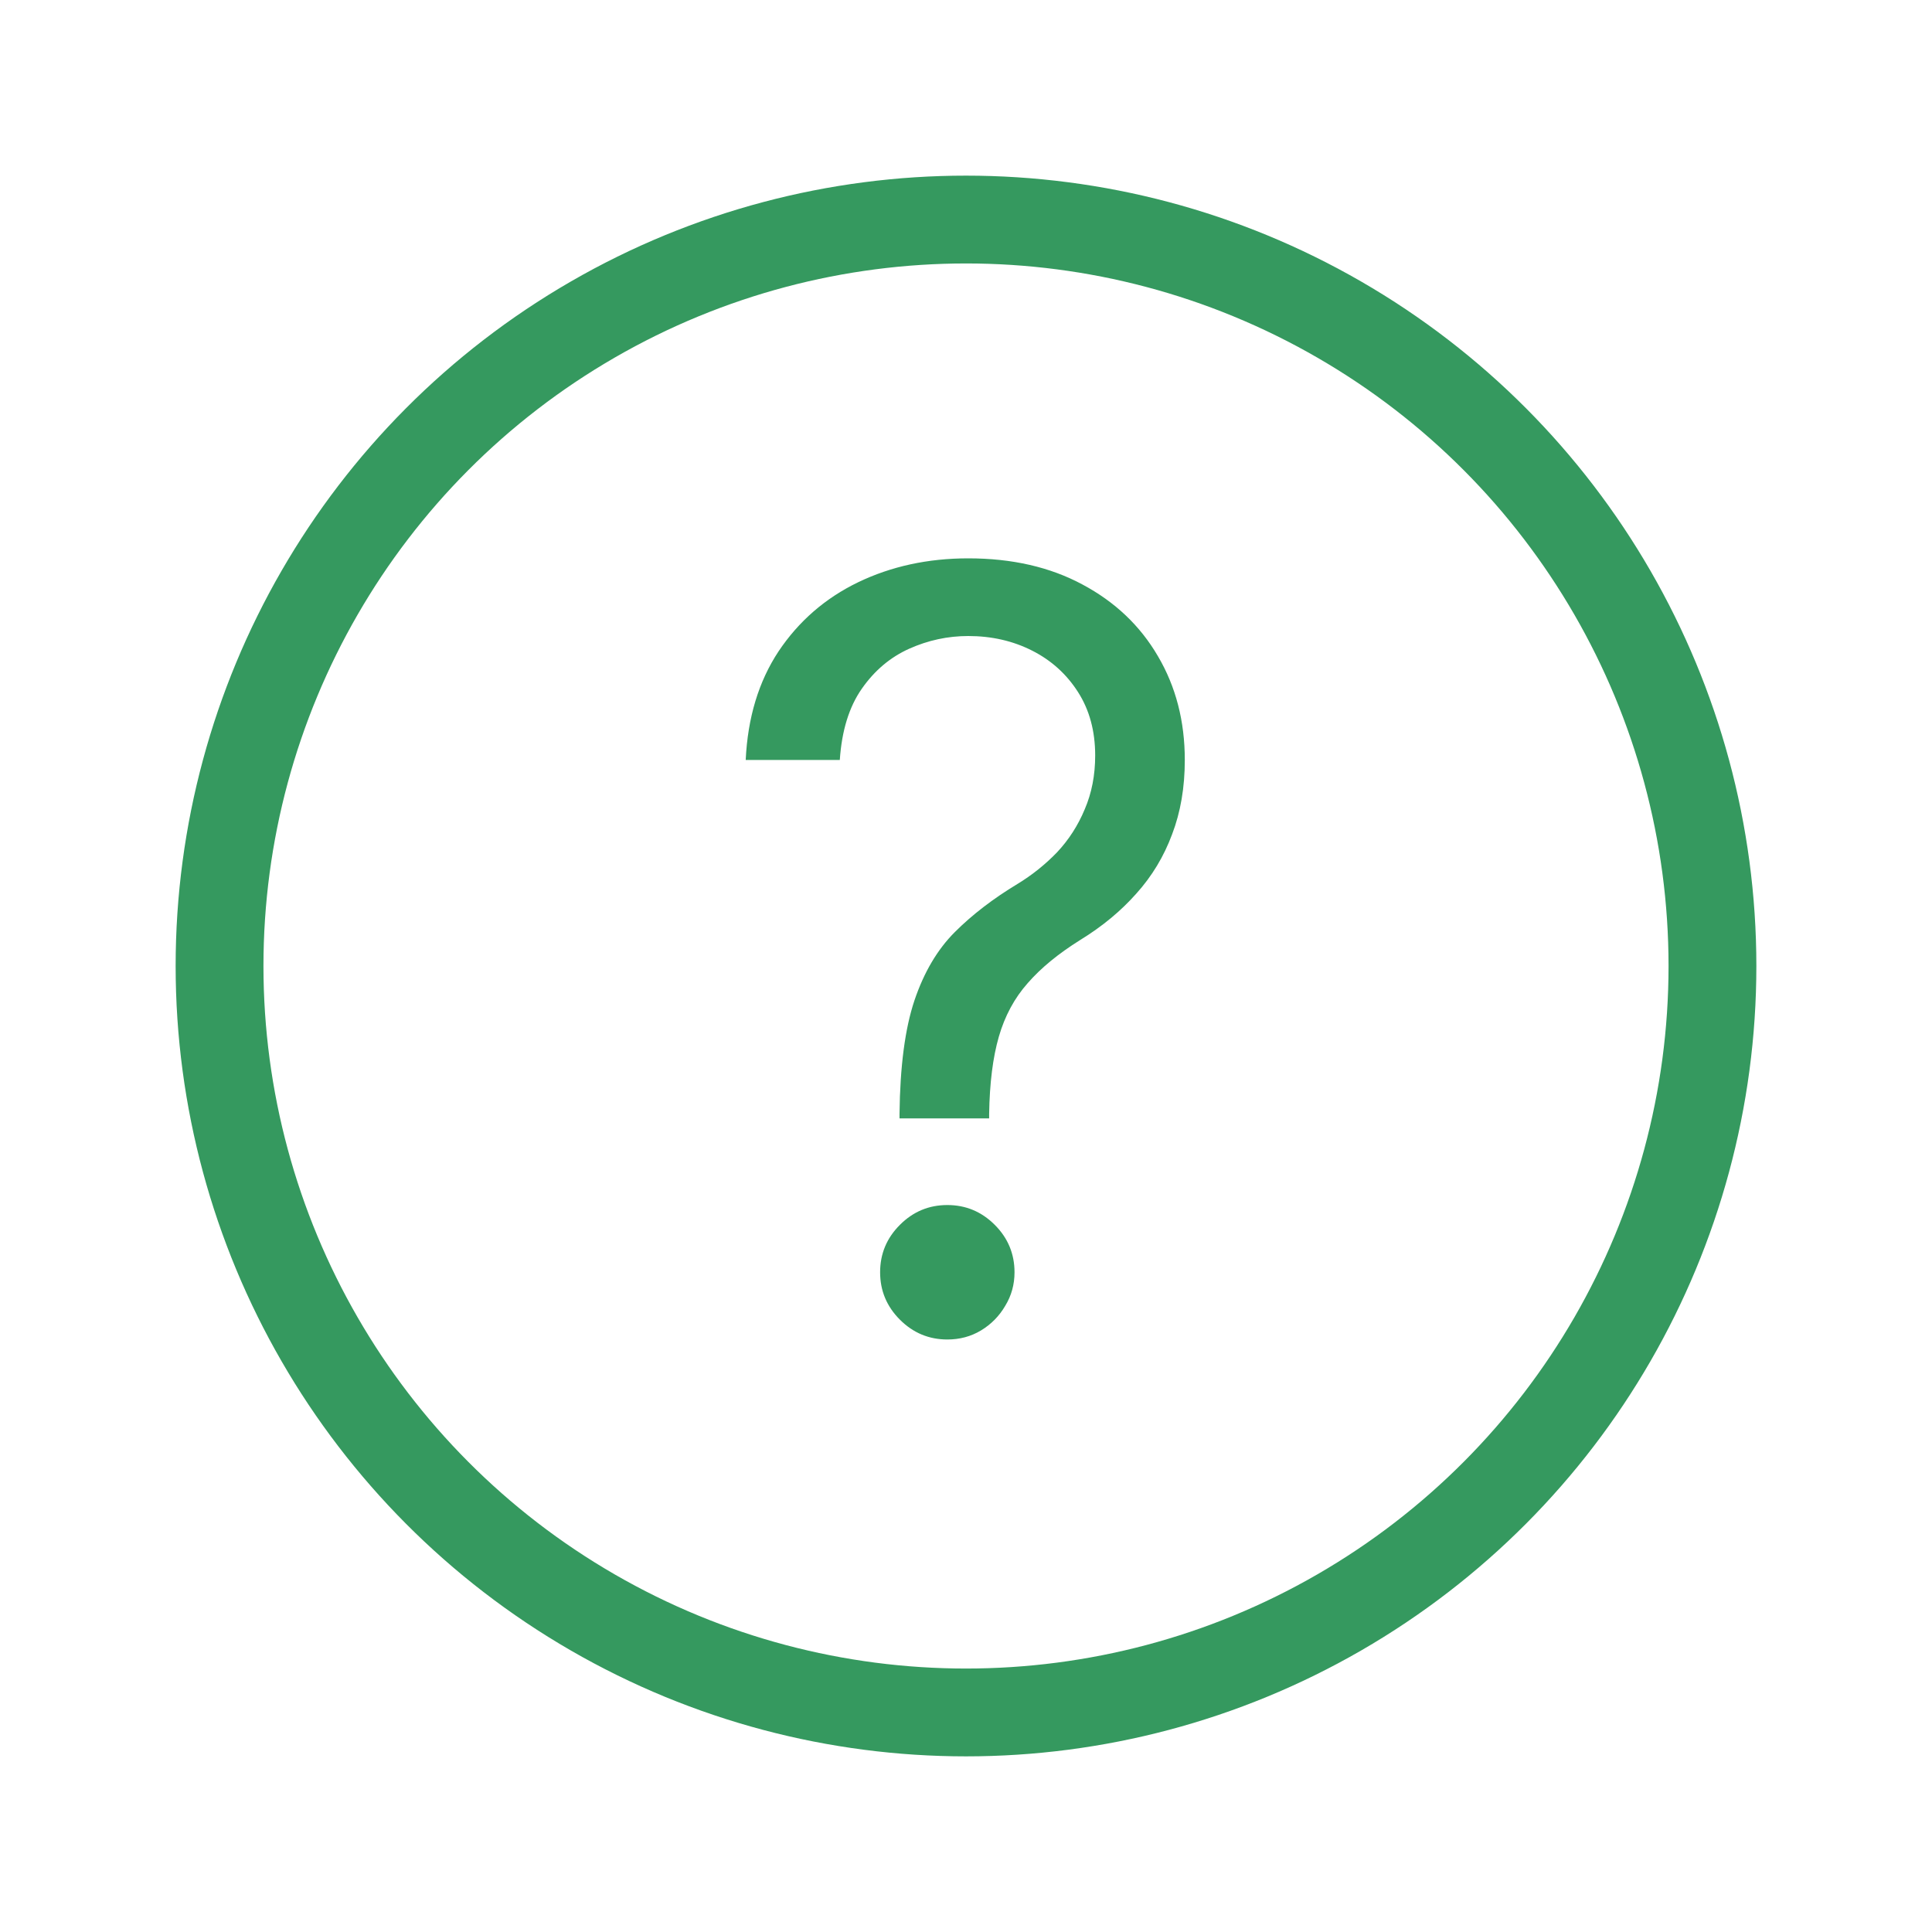
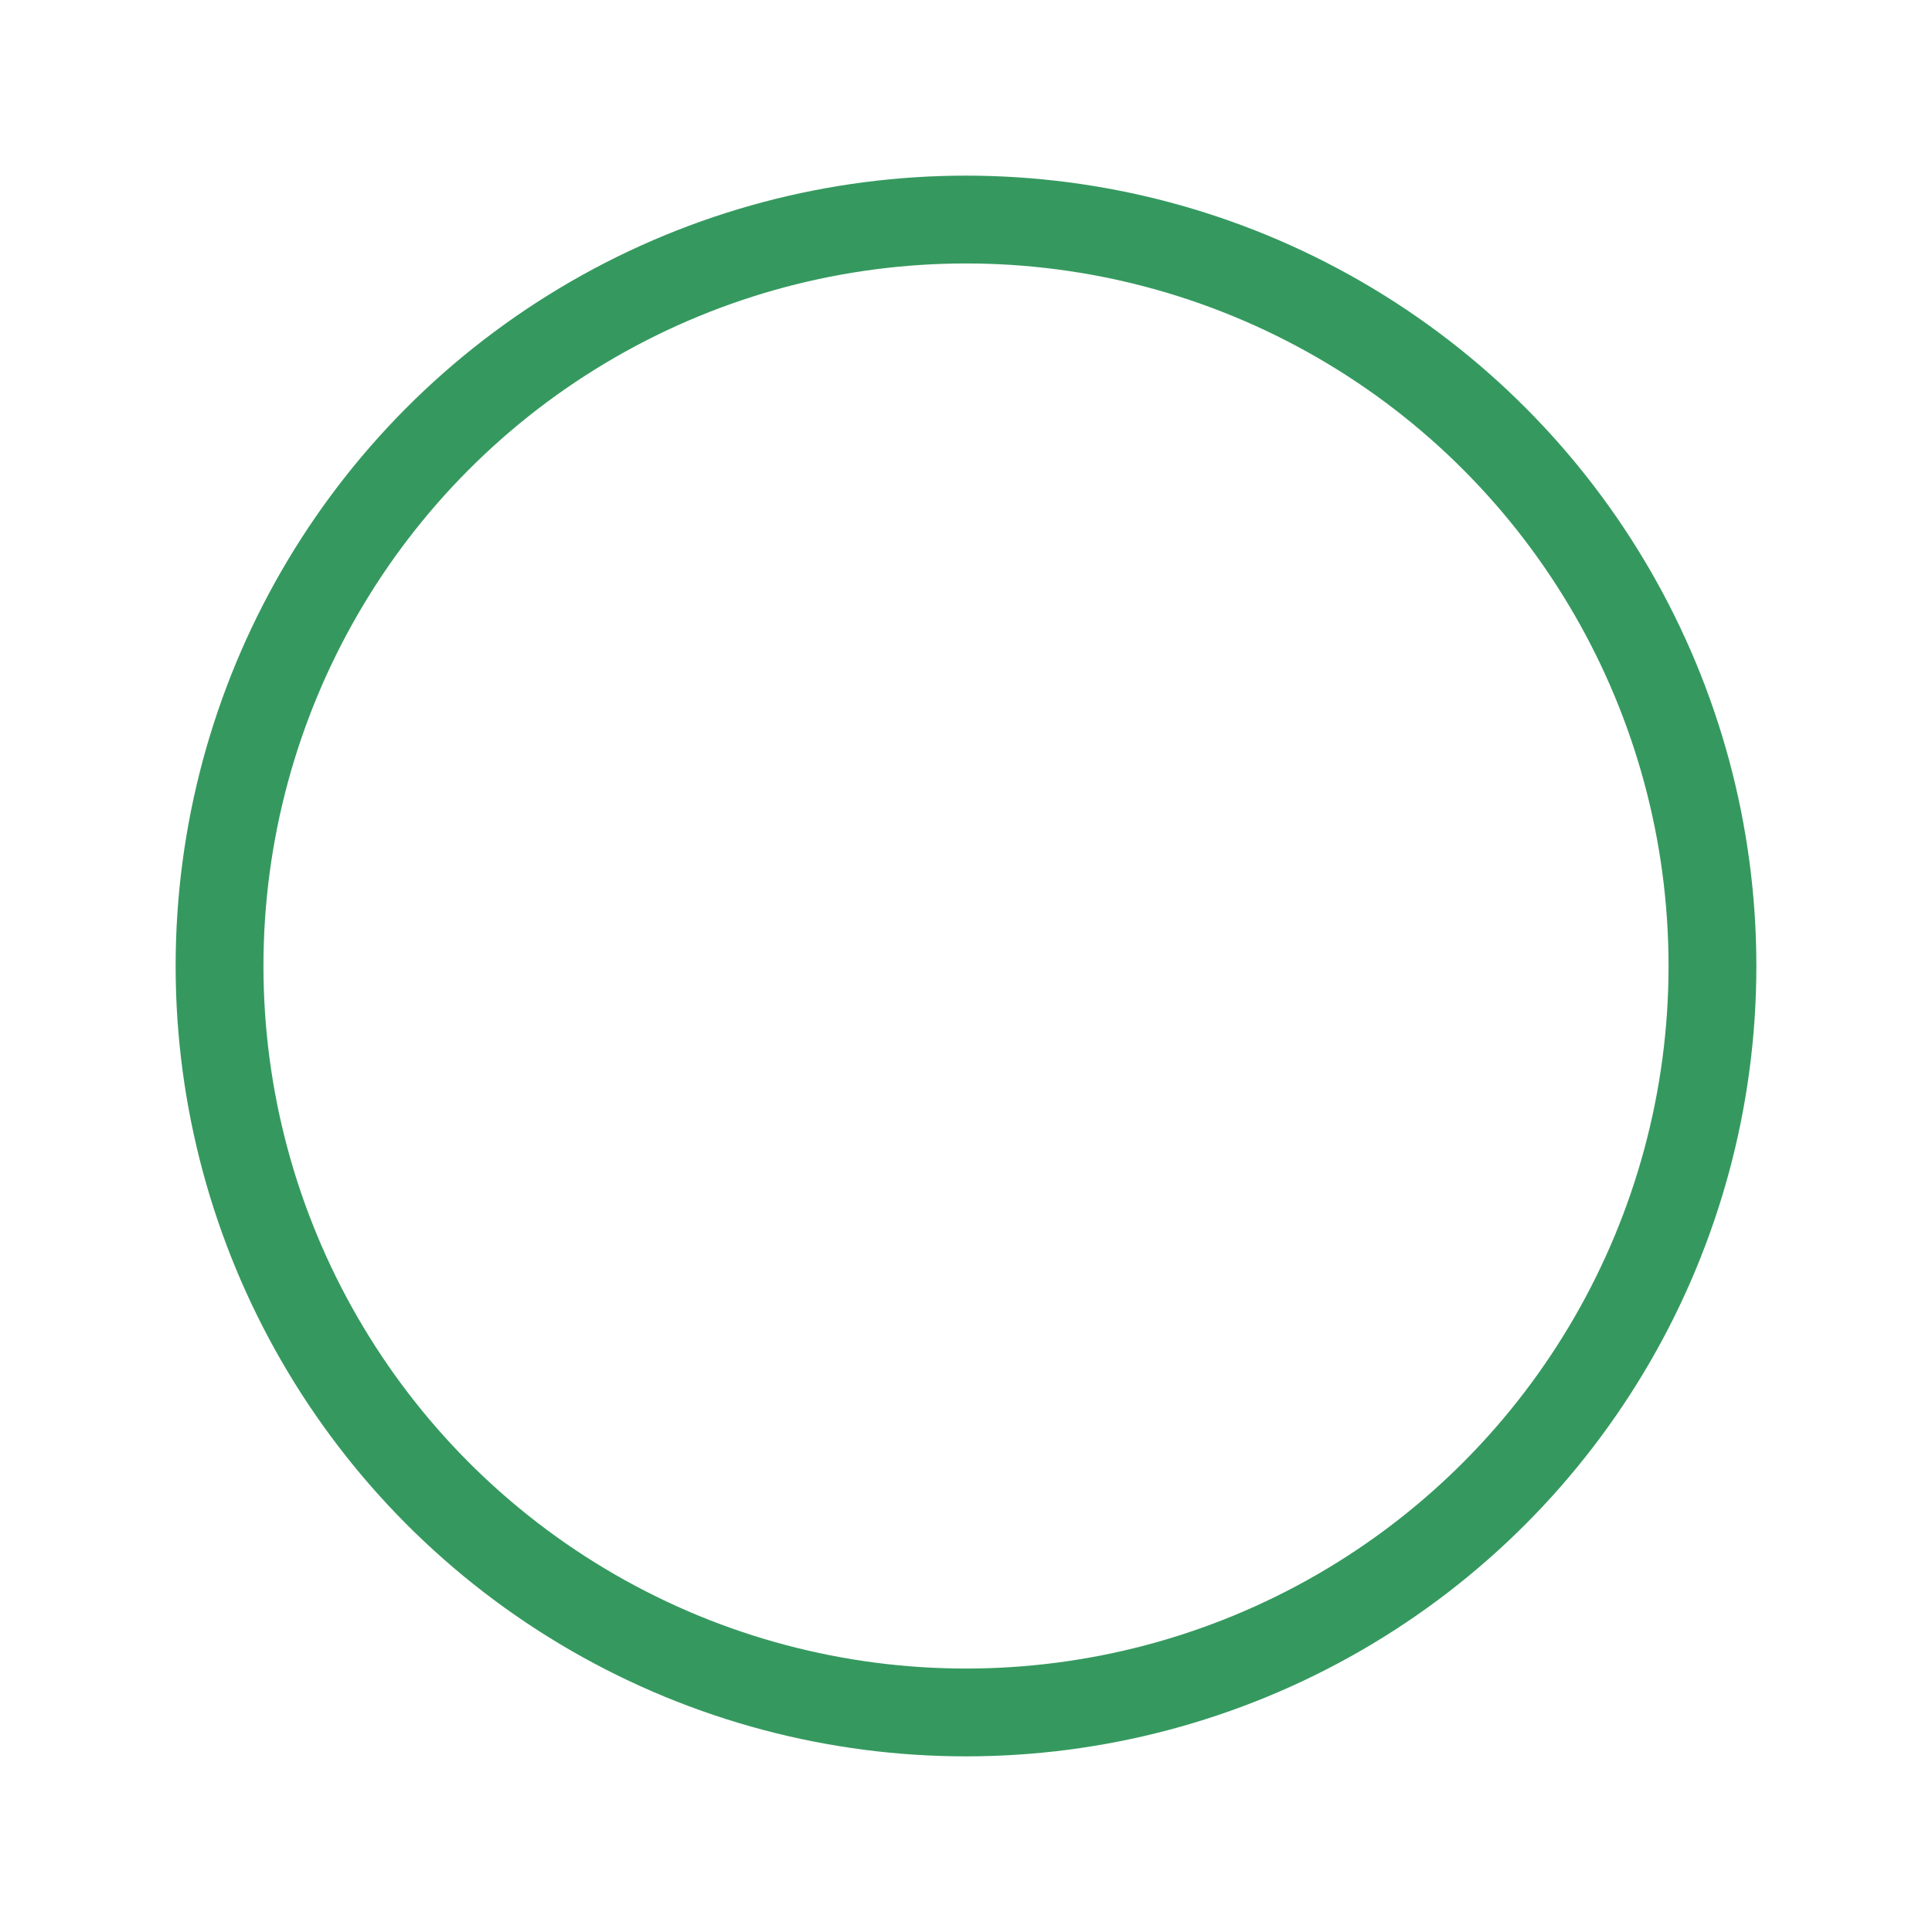
<svg xmlns="http://www.w3.org/2000/svg" width="44" height="44" viewBox="0 0 44 44" fill="none">
  <g filter="url(#filter0_d_460_6197)">
    <circle cx="22" cy="18" r="17" stroke="#35995F" stroke-width="2" />
-     <path d="M20.486 21.471V21.369C20.498 20.287 20.611 19.425 20.826 18.784C21.042 18.144 21.348 17.625 21.745 17.228C22.142 16.831 22.618 16.466 23.173 16.131C23.508 15.927 23.808 15.686 24.075 15.409C24.341 15.125 24.551 14.799 24.704 14.431C24.863 14.062 24.942 13.654 24.942 13.206C24.942 12.651 24.812 12.169 24.551 11.761C24.29 11.352 23.942 11.038 23.505 10.817C23.069 10.596 22.584 10.485 22.051 10.485C21.586 10.485 21.138 10.581 20.707 10.774C20.277 10.967 19.917 11.27 19.628 11.684C19.338 12.098 19.171 12.639 19.126 13.308H16.983C17.028 12.344 17.278 11.52 17.731 10.834C18.19 10.148 18.794 9.623 19.542 9.261C20.296 8.898 21.133 8.716 22.051 8.716C23.049 8.716 23.916 8.915 24.653 9.312C25.396 9.708 25.968 10.253 26.371 10.944C26.779 11.636 26.983 12.424 26.983 13.308C26.983 13.932 26.887 14.496 26.694 15C26.507 15.505 26.235 15.956 25.878 16.352C25.526 16.749 25.101 17.101 24.602 17.407C24.103 17.719 23.703 18.047 23.403 18.393C23.102 18.733 22.884 19.139 22.748 19.609C22.612 20.08 22.538 20.666 22.527 21.369V21.471H20.486ZM21.575 26.506C21.155 26.506 20.795 26.355 20.495 26.055C20.194 25.754 20.044 25.394 20.044 24.975C20.044 24.555 20.194 24.195 20.495 23.895C20.795 23.594 21.155 23.444 21.575 23.444C21.994 23.444 22.354 23.594 22.655 23.895C22.955 24.195 23.105 24.555 23.105 24.975C23.105 25.253 23.035 25.508 22.893 25.74C22.757 25.973 22.573 26.16 22.34 26.301C22.113 26.437 21.858 26.506 21.575 26.506Z" fill="#35995F" />
  </g>
  <defs>
    <filter id="filter0_d_460_6197" x="0" y="0" width="44" height="44" filterUnits="userSpaceOnUse" color-interpolation-filters="sRGB">
      <feFlood flood-opacity="0" result="BackgroundImageFix" />
      <feColorMatrix in="SourceAlpha" type="matrix" values="0 0 0 0 0 0 0 0 0 0 0 0 0 0 0 0 0 0 127 0" result="hardAlpha" />
      <feOffset dy="4" />
      <feGaussianBlur stdDeviation="2" />
      <feComposite in2="hardAlpha" operator="out" />
      <feColorMatrix type="matrix" values="0 0 0 0 0 0 0 0 0 0 0 0 0 0 0 0 0 0 0.25 0" />
      <feBlend mode="normal" in2="BackgroundImageFix" result="effect1_dropShadow_460_6197" />
      <feBlend mode="normal" in="SourceGraphic" in2="effect1_dropShadow_460_6197" result="shape" />
    </filter>
  </defs>
</svg>